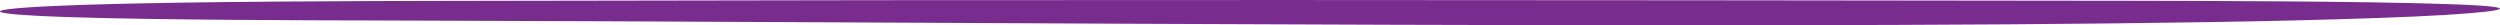
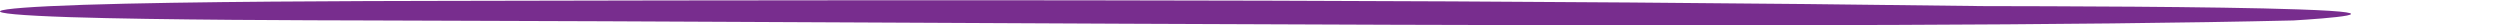
<svg xmlns="http://www.w3.org/2000/svg" version="1.1" id="Layer_1" x="0px" y="0px" viewBox="0 0 1969 20" style="enable-background:new 0 0 1969 20;" xml:space="preserve">
  <style type="text/css">
	.st0{fill-rule:evenodd;clip-rule:evenodd;fill:#782D8E;}
</style>
-   <path class="st0" d="M347.6,0.7c-61.2,0.1-199.9,0.4-282,3.1c-81.3,2.7-89.5,7.1-10.7,9.7c70.5,2.3,192.7,2.5,234.4,2.6  c470.4,1.1,1178.6,8,1517,0c49.6-1.2,90.1-2.6,117.2-4.2c25-1.5,86.1-5.9,4-8.7c-66.5-2.3-195.7-2.5-249.1-2.6  C1193.9,0,831-0.4,347.6,0.7z" />
+   <path class="st0" d="M347.6,0.7c-61.2,0.1-199.9,0.4-282,3.1c-81.3,2.7-89.5,7.1-10.7,9.7c70.5,2.3,192.7,2.5,234.4,2.6  c470.4,1.1,1178.6,8,1517,0c25-1.5,86.1-5.9,4-8.7c-66.5-2.3-195.7-2.5-249.1-2.6  C1193.9,0,831-0.4,347.6,0.7z" />
</svg>